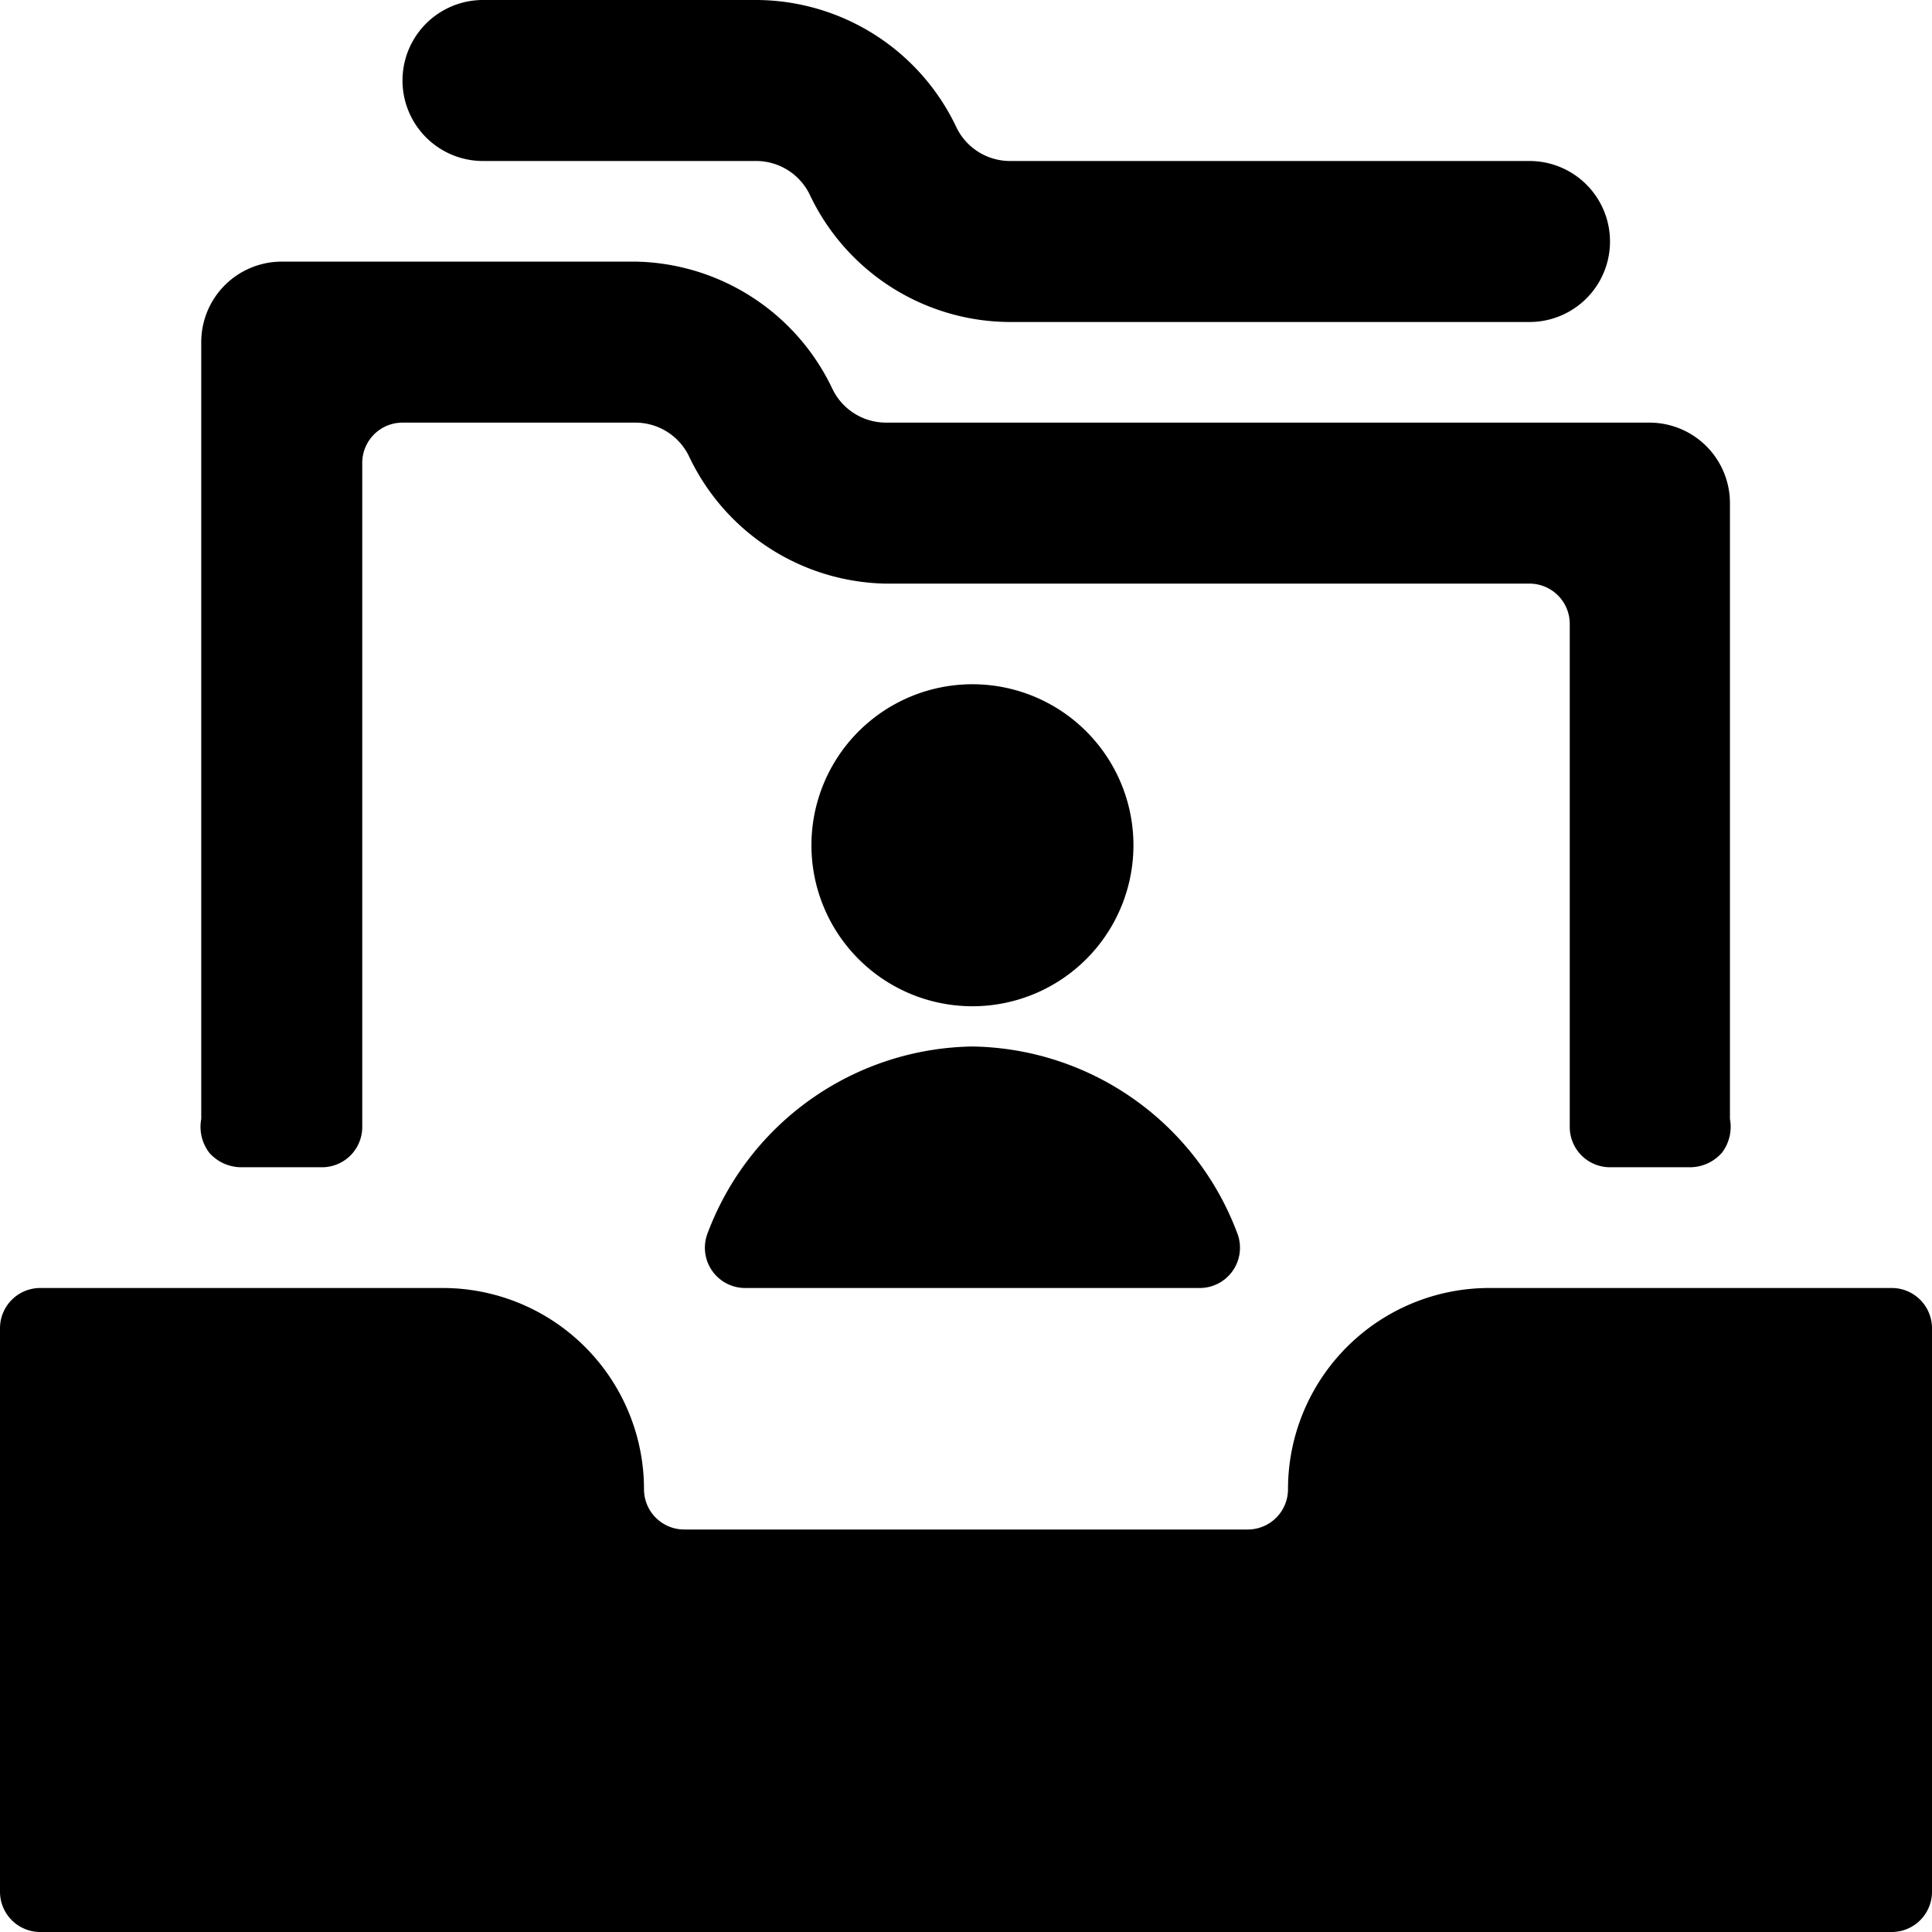
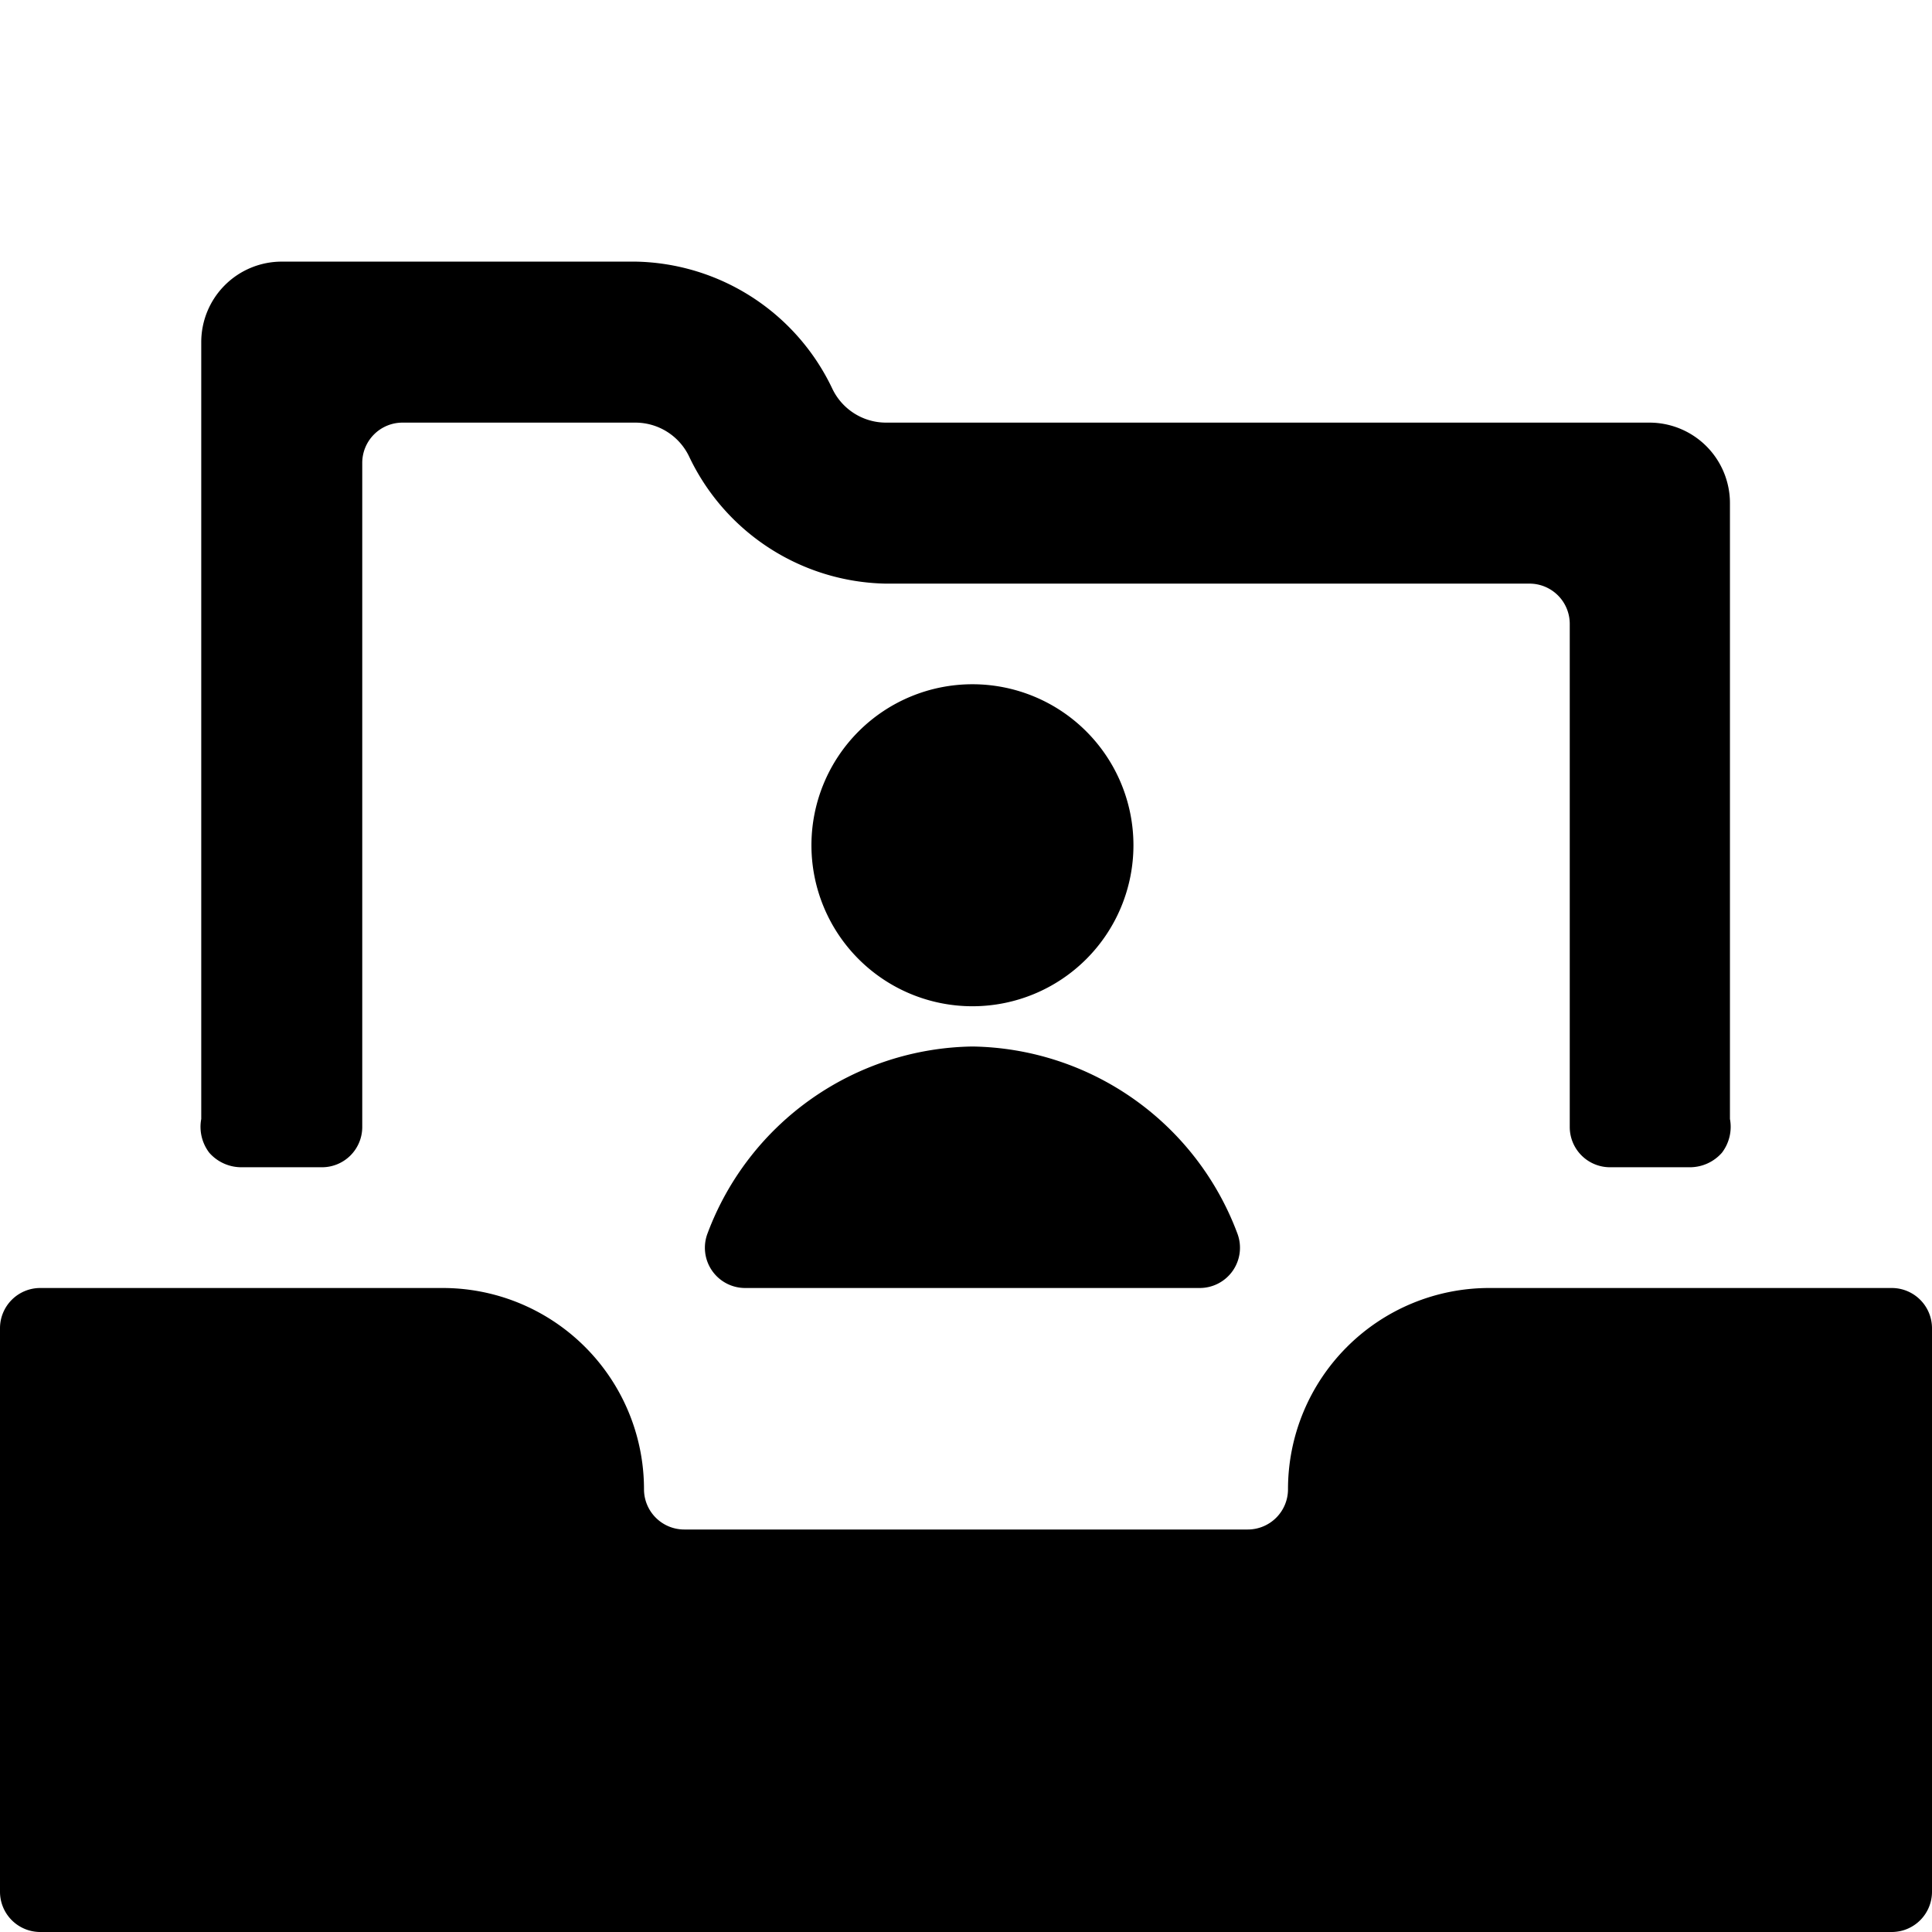
<svg xmlns="http://www.w3.org/2000/svg" viewBox="0 0 24 24" id="Single-Neutral-Folder-Box--Streamline-Ultimate">
  <desc>
    Single Neutral Folder Box Streamline Icon: https://streamlinehq.com
  </desc>
  <g id="Single-Neutral-Folder-Box--Streamline-Ultimate.svg">
-     <path d="M6 2h3.4a0.74 0.74 0 0 1 0.66 0.42A2.76 2.76 0 0 0 12.54 4H19a1 1 0 0 0 0 -2h-6.46a0.74 0.74 0 0 1 -0.66 -0.42A2.76 2.76 0 0 0 9.4 0H6a1 1 0 0 0 0 2Z" fill="#000000" stroke-width="1" />
    <path d="M18.5 16a2.5 2.5 0 0 0 -2.5 2.5 0.5 0.5 0 0 1 -0.5 0.5h-7a0.5 0.5 0 0 1 -0.5 -0.5A2.5 2.5 0 0 0 5.5 16h-5a0.5 0.5 0 0 0 -0.5 0.5v7a0.5 0.5 0 0 0 0.5 0.5h23a0.5 0.5 0 0 0 0.5 -0.5v-7a0.5 0.5 0 0 0 -0.5 -0.5Z" fill="#000000" stroke-width="1" />
    <path d="M4 14.5a0.5 0.5 0 0 0 0.5 -0.5V5.75a0.5 0.5 0 0 1 0.5 -0.5h2.9a0.74 0.74 0 0 1 0.66 0.42A2.76 2.76 0 0 0 11 7.25h8a0.5 0.5 0 0 1 0.5 0.5V14a0.5 0.5 0 0 0 0.5 0.5h1a0.53 0.53 0 0 0 0.39 -0.18 0.53 0.53 0 0 0 0.1 -0.42V6.25a1 1 0 0 0 -1 -1H11a0.74 0.74 0 0 1 -0.66 -0.42A2.76 2.76 0 0 0 7.9 3.25H3.5a1 1 0 0 0 -1 1v9.65a0.53 0.53 0 0 0 0.1 0.42 0.53 0.53 0 0 0 0.4 0.18Z" fill="#000000" stroke-width="1" />
    <path d="M10.08 10.5a2 2 0 1 0 4 0 2 2 0 1 0 -4 0" fill="#000000" stroke-width="1" />
    <path d="M12.08 13a3.57 3.57 0 0 0 -3.29 2.32 0.5 0.5 0 0 0 0.47 0.68h5.64a0.5 0.5 0 0 0 0.47 -0.68A3.57 3.57 0 0 0 12.08 13Z" fill="#000000" stroke-width="1" />
  </g>
</svg>